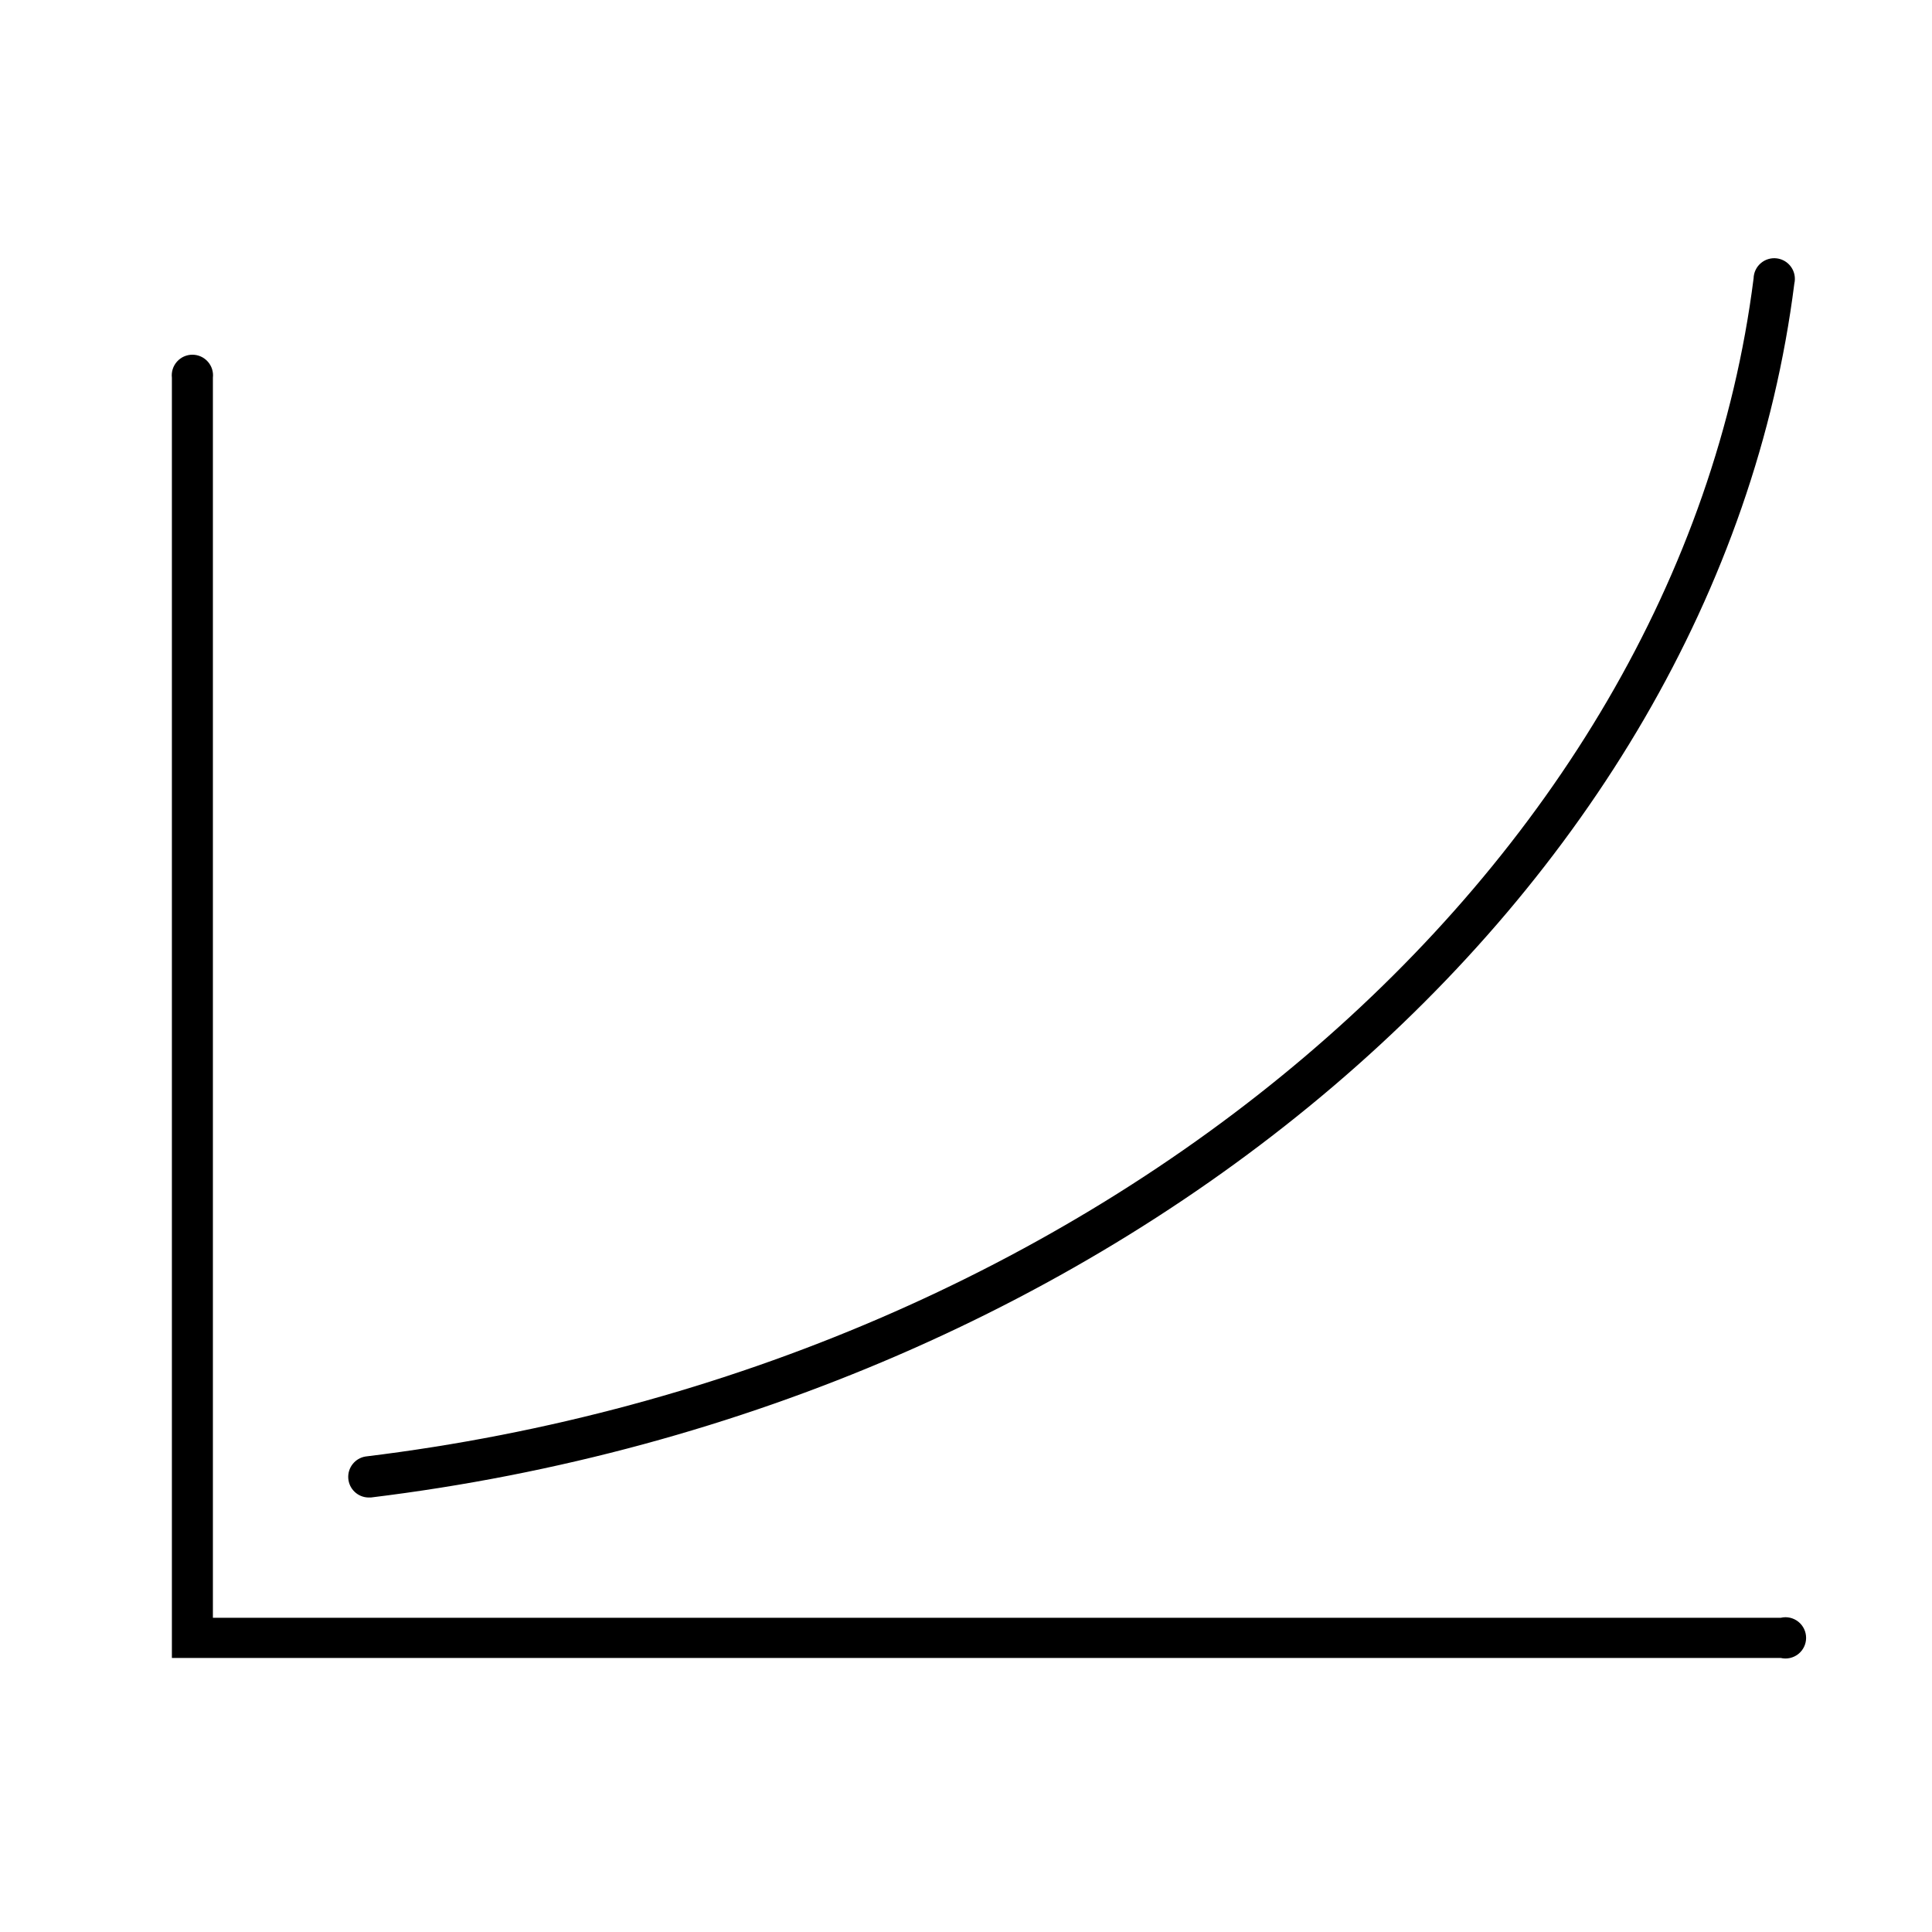
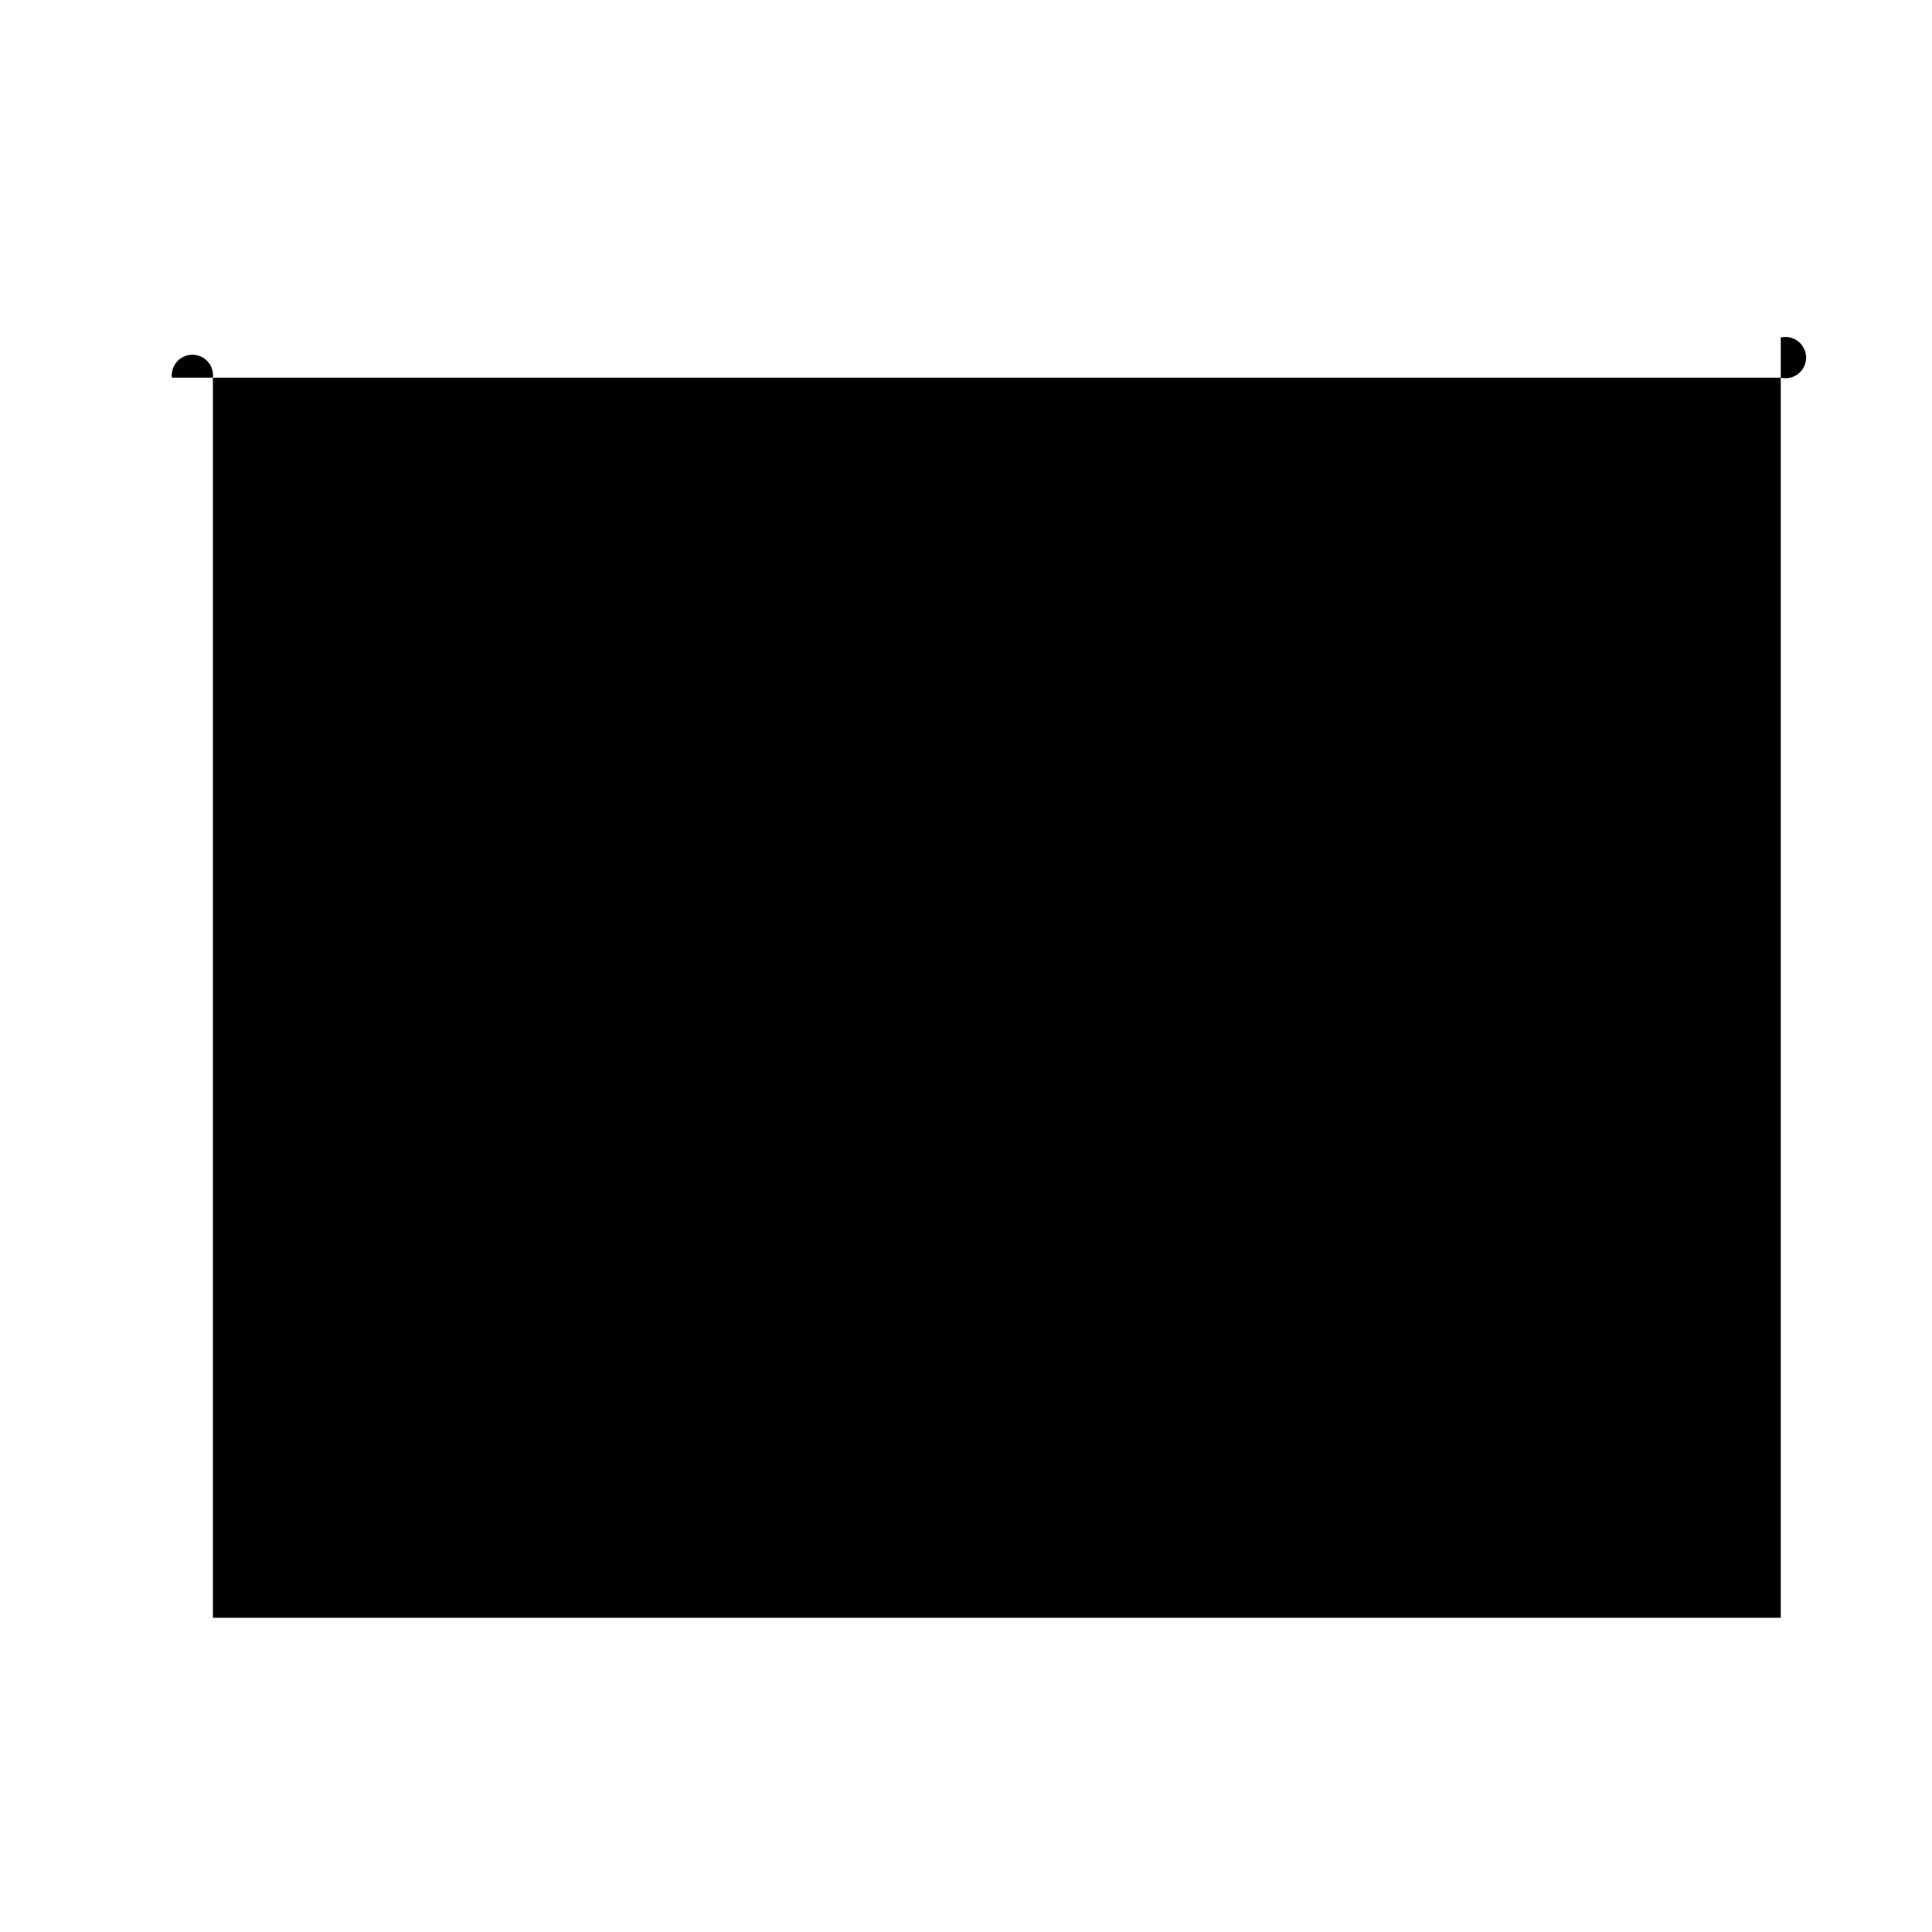
<svg xmlns="http://www.w3.org/2000/svg" fill="#000000" width="800px" height="800px" version="1.1" viewBox="144 144 512 512">
  <g>
-     <path d="m615.92 572.73h-415.5v-328.63c0.18-1.551-0.312-3.102-1.352-4.266-1.035-1.164-2.523-1.832-4.082-1.832s-3.047 0.668-4.082 1.832c-1.039 1.164-1.531 2.715-1.352 4.266v339.28h426.37c1.625 0.379 3.336-0.004 4.644-1.043 1.309-1.035 2.07-2.613 2.07-4.285 0-1.668-0.762-3.246-2.07-4.285-1.309-1.039-3.019-1.422-4.644-1.039z" />
-     <path d="m241.66 540.85h0.648c198-24.18 356.7-159.49 377.21-321.71 0.352-1.512 0.047-3.098-0.84-4.367-0.883-1.27-2.266-2.106-3.801-2.301-1.535-0.195-3.082 0.27-4.254 1.281-1.176 1.008-1.867 2.469-1.902 4.016-19.938 157.34-174.68 288.68-367.85 312.22-2.797 0.457-4.781 2.973-4.574 5.797 0.203 2.824 2.531 5.027 5.367 5.07z" />
+     <path d="m615.92 572.73h-415.5v-328.63c0.18-1.551-0.312-3.102-1.352-4.266-1.035-1.164-2.523-1.832-4.082-1.832s-3.047 0.668-4.082 1.832c-1.039 1.164-1.531 2.715-1.352 4.266h426.37c1.625 0.379 3.336-0.004 4.644-1.043 1.309-1.035 2.07-2.613 2.07-4.285 0-1.668-0.762-3.246-2.07-4.285-1.309-1.039-3.019-1.422-4.644-1.039z" />
  </g>
</svg>